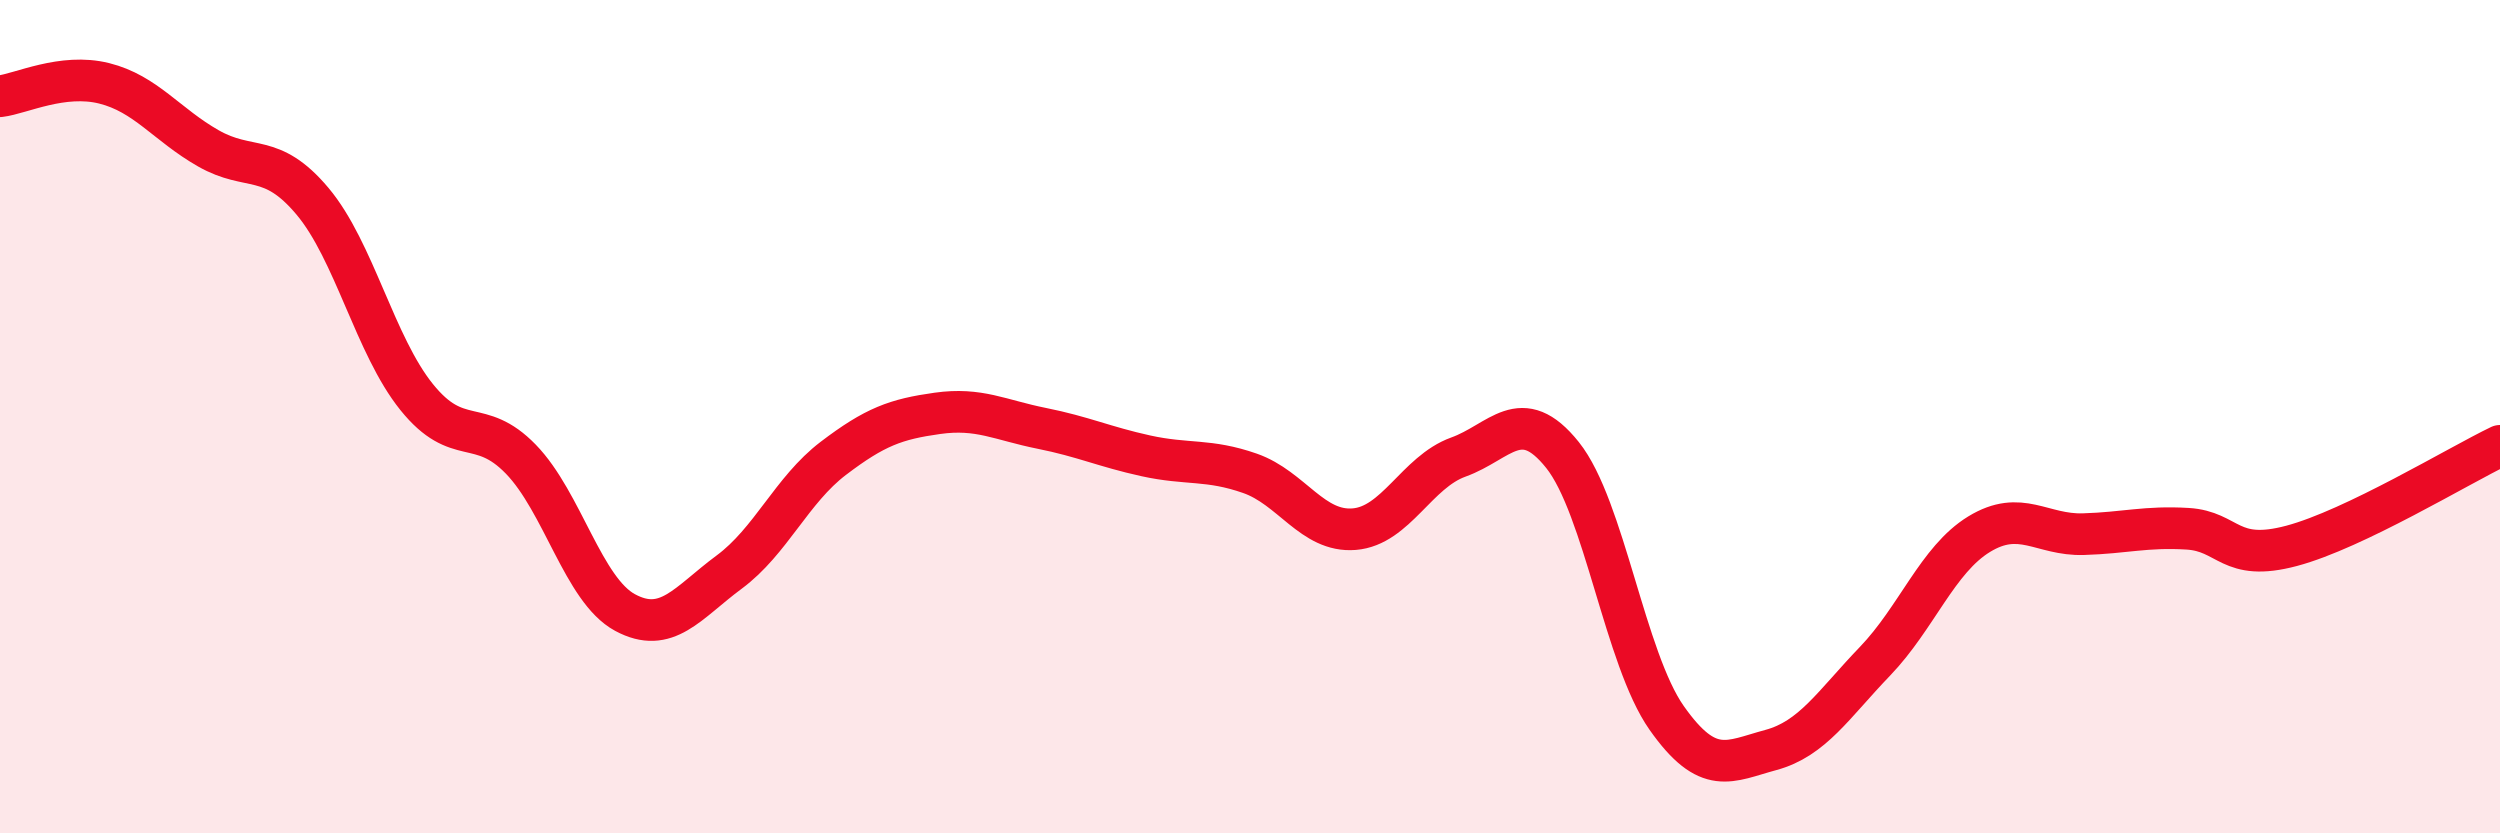
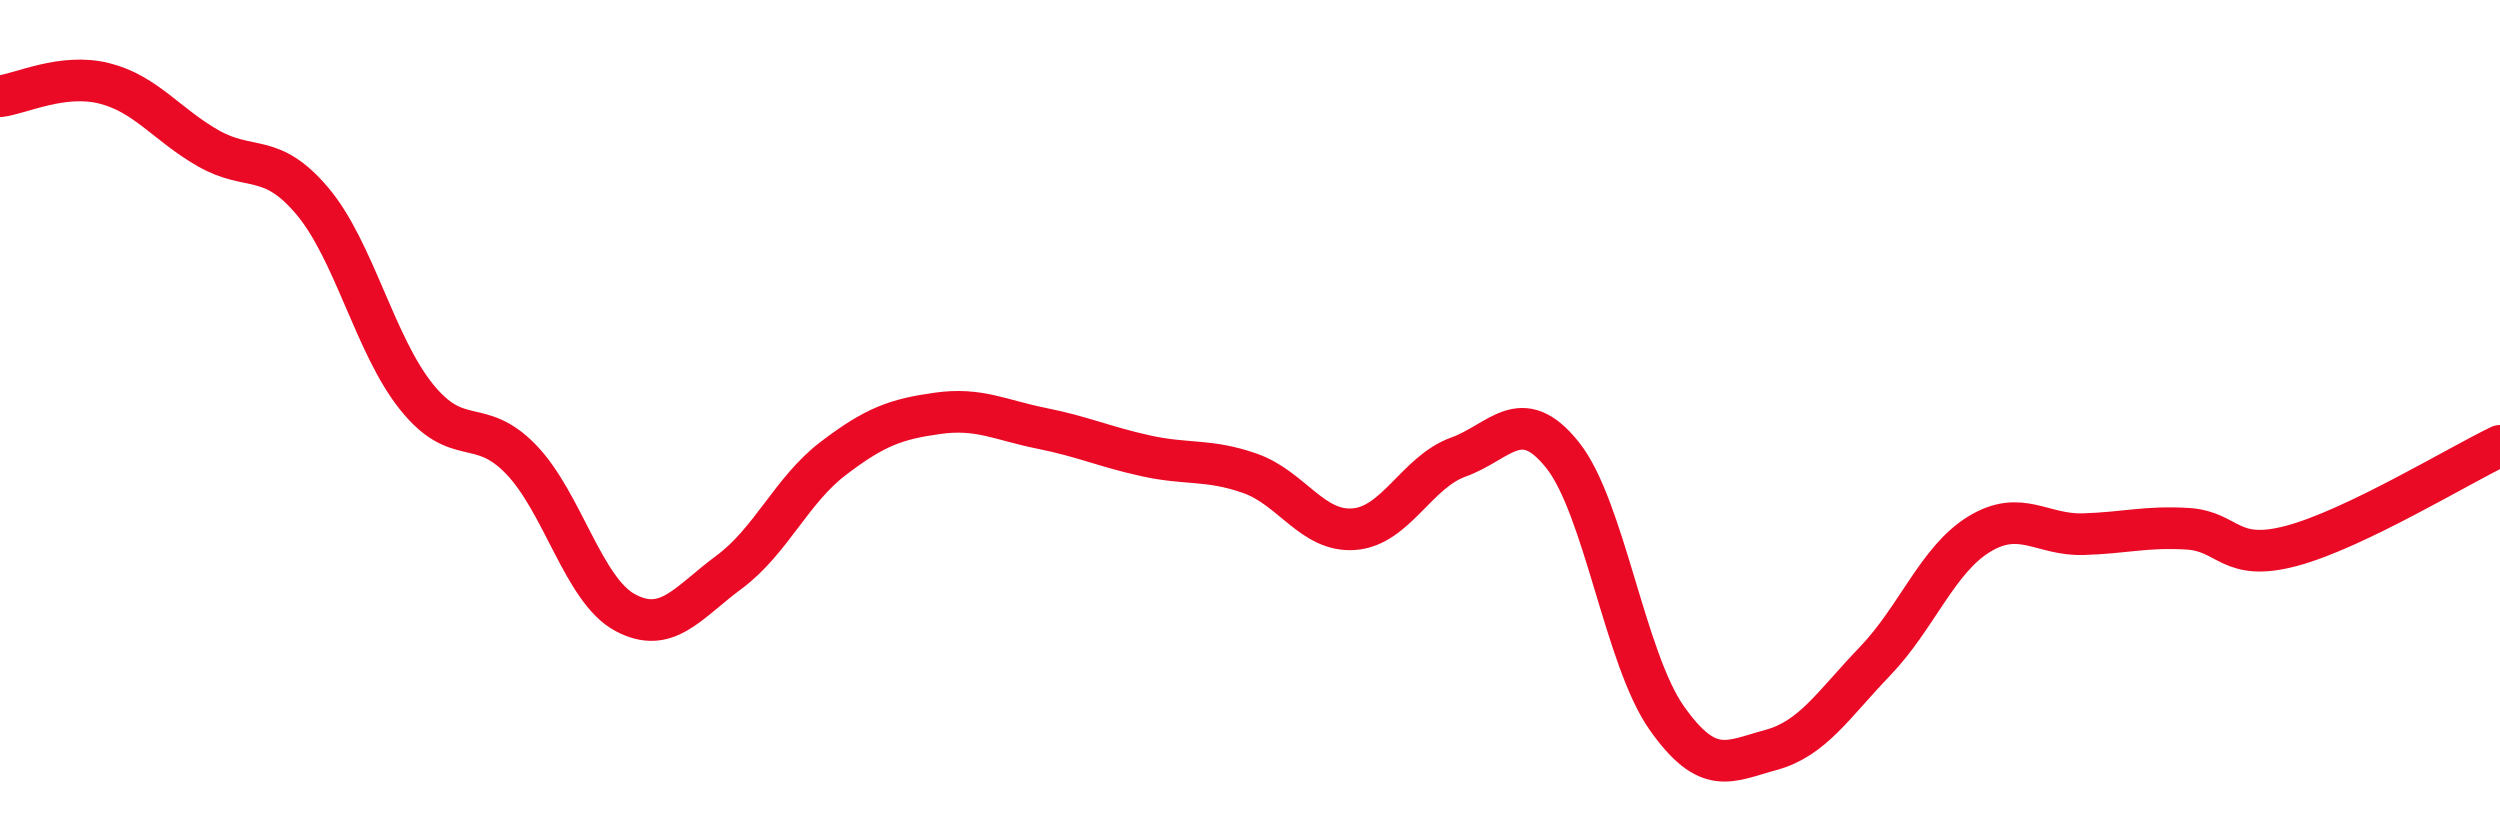
<svg xmlns="http://www.w3.org/2000/svg" width="60" height="20" viewBox="0 0 60 20">
-   <path d="M 0,2.31 C 0.5,2.25 1.5,1.75 2.5,2 C 3.5,2.25 4,2.99 5,3.56 C 6,4.13 6.5,3.64 7.5,4.83 C 8.5,6.02 9,8.29 10,9.53 C 11,10.77 11.5,9.99 12.5,11.02 C 13.5,12.05 14,14.16 15,14.7 C 16,15.24 16.5,14.47 17.5,13.73 C 18.5,12.99 19,11.76 20,11 C 21,10.24 21.5,10.06 22.5,9.92 C 23.5,9.78 24,10.08 25,10.28 C 26,10.48 26.5,10.72 27.5,10.94 C 28.5,11.16 29,11.01 30,11.36 C 31,11.71 31.5,12.78 32.5,12.7 C 33.5,12.62 34,11.33 35,10.97 C 36,10.61 36.5,9.67 37.5,10.92 C 38.5,12.17 39,15.81 40,17.23 C 41,18.65 41.5,18.27 42.5,18 C 43.5,17.73 44,16.91 45,15.87 C 46,14.83 46.5,13.43 47.5,12.82 C 48.5,12.21 49,12.85 50,12.82 C 51,12.79 51.5,12.63 52.5,12.69 C 53.5,12.75 53.5,13.5 55,13.1 C 56.5,12.7 59,11.18 60,10.7L60 20L0 20Z" fill="#EB0A25" opacity="0.1" stroke-linecap="round" stroke-linejoin="round" />
  <path d="M 0,2.31 C 0.5,2.25 1.5,1.75 2.5,2 C 3.5,2.25 4,2.99 5,3.56 C 6,4.13 6.5,3.64 7.5,4.83 C 8.5,6.02 9,8.29 10,9.53 C 11,10.77 11.5,9.99 12.5,11.02 C 13.5,12.05 14,14.16 15,14.7 C 16,15.24 16.5,14.47 17.5,13.73 C 18.5,12.99 19,11.76 20,11 C 21,10.24 21.5,10.06 22.5,9.92 C 23.5,9.78 24,10.08 25,10.28 C 26,10.48 26.5,10.72 27.5,10.94 C 28.5,11.16 29,11.01 30,11.36 C 31,11.71 31.5,12.78 32.5,12.7 C 33.5,12.62 34,11.33 35,10.97 C 36,10.61 36.5,9.67 37.5,10.92 C 38.5,12.17 39,15.81 40,17.23 C 41,18.65 41.5,18.27 42.5,18 C 43.5,17.73 44,16.91 45,15.87 C 46,14.83 46.5,13.43 47.5,12.82 C 48.5,12.21 49,12.85 50,12.82 C 51,12.79 51.5,12.63 52.5,12.69 C 53.5,12.75 53.5,13.5 55,13.1 C 56.5,12.7 59,11.18 60,10.7" stroke="#EB0A25" stroke-width="1" fill="none" stroke-linecap="round" stroke-linejoin="round" />
</svg>